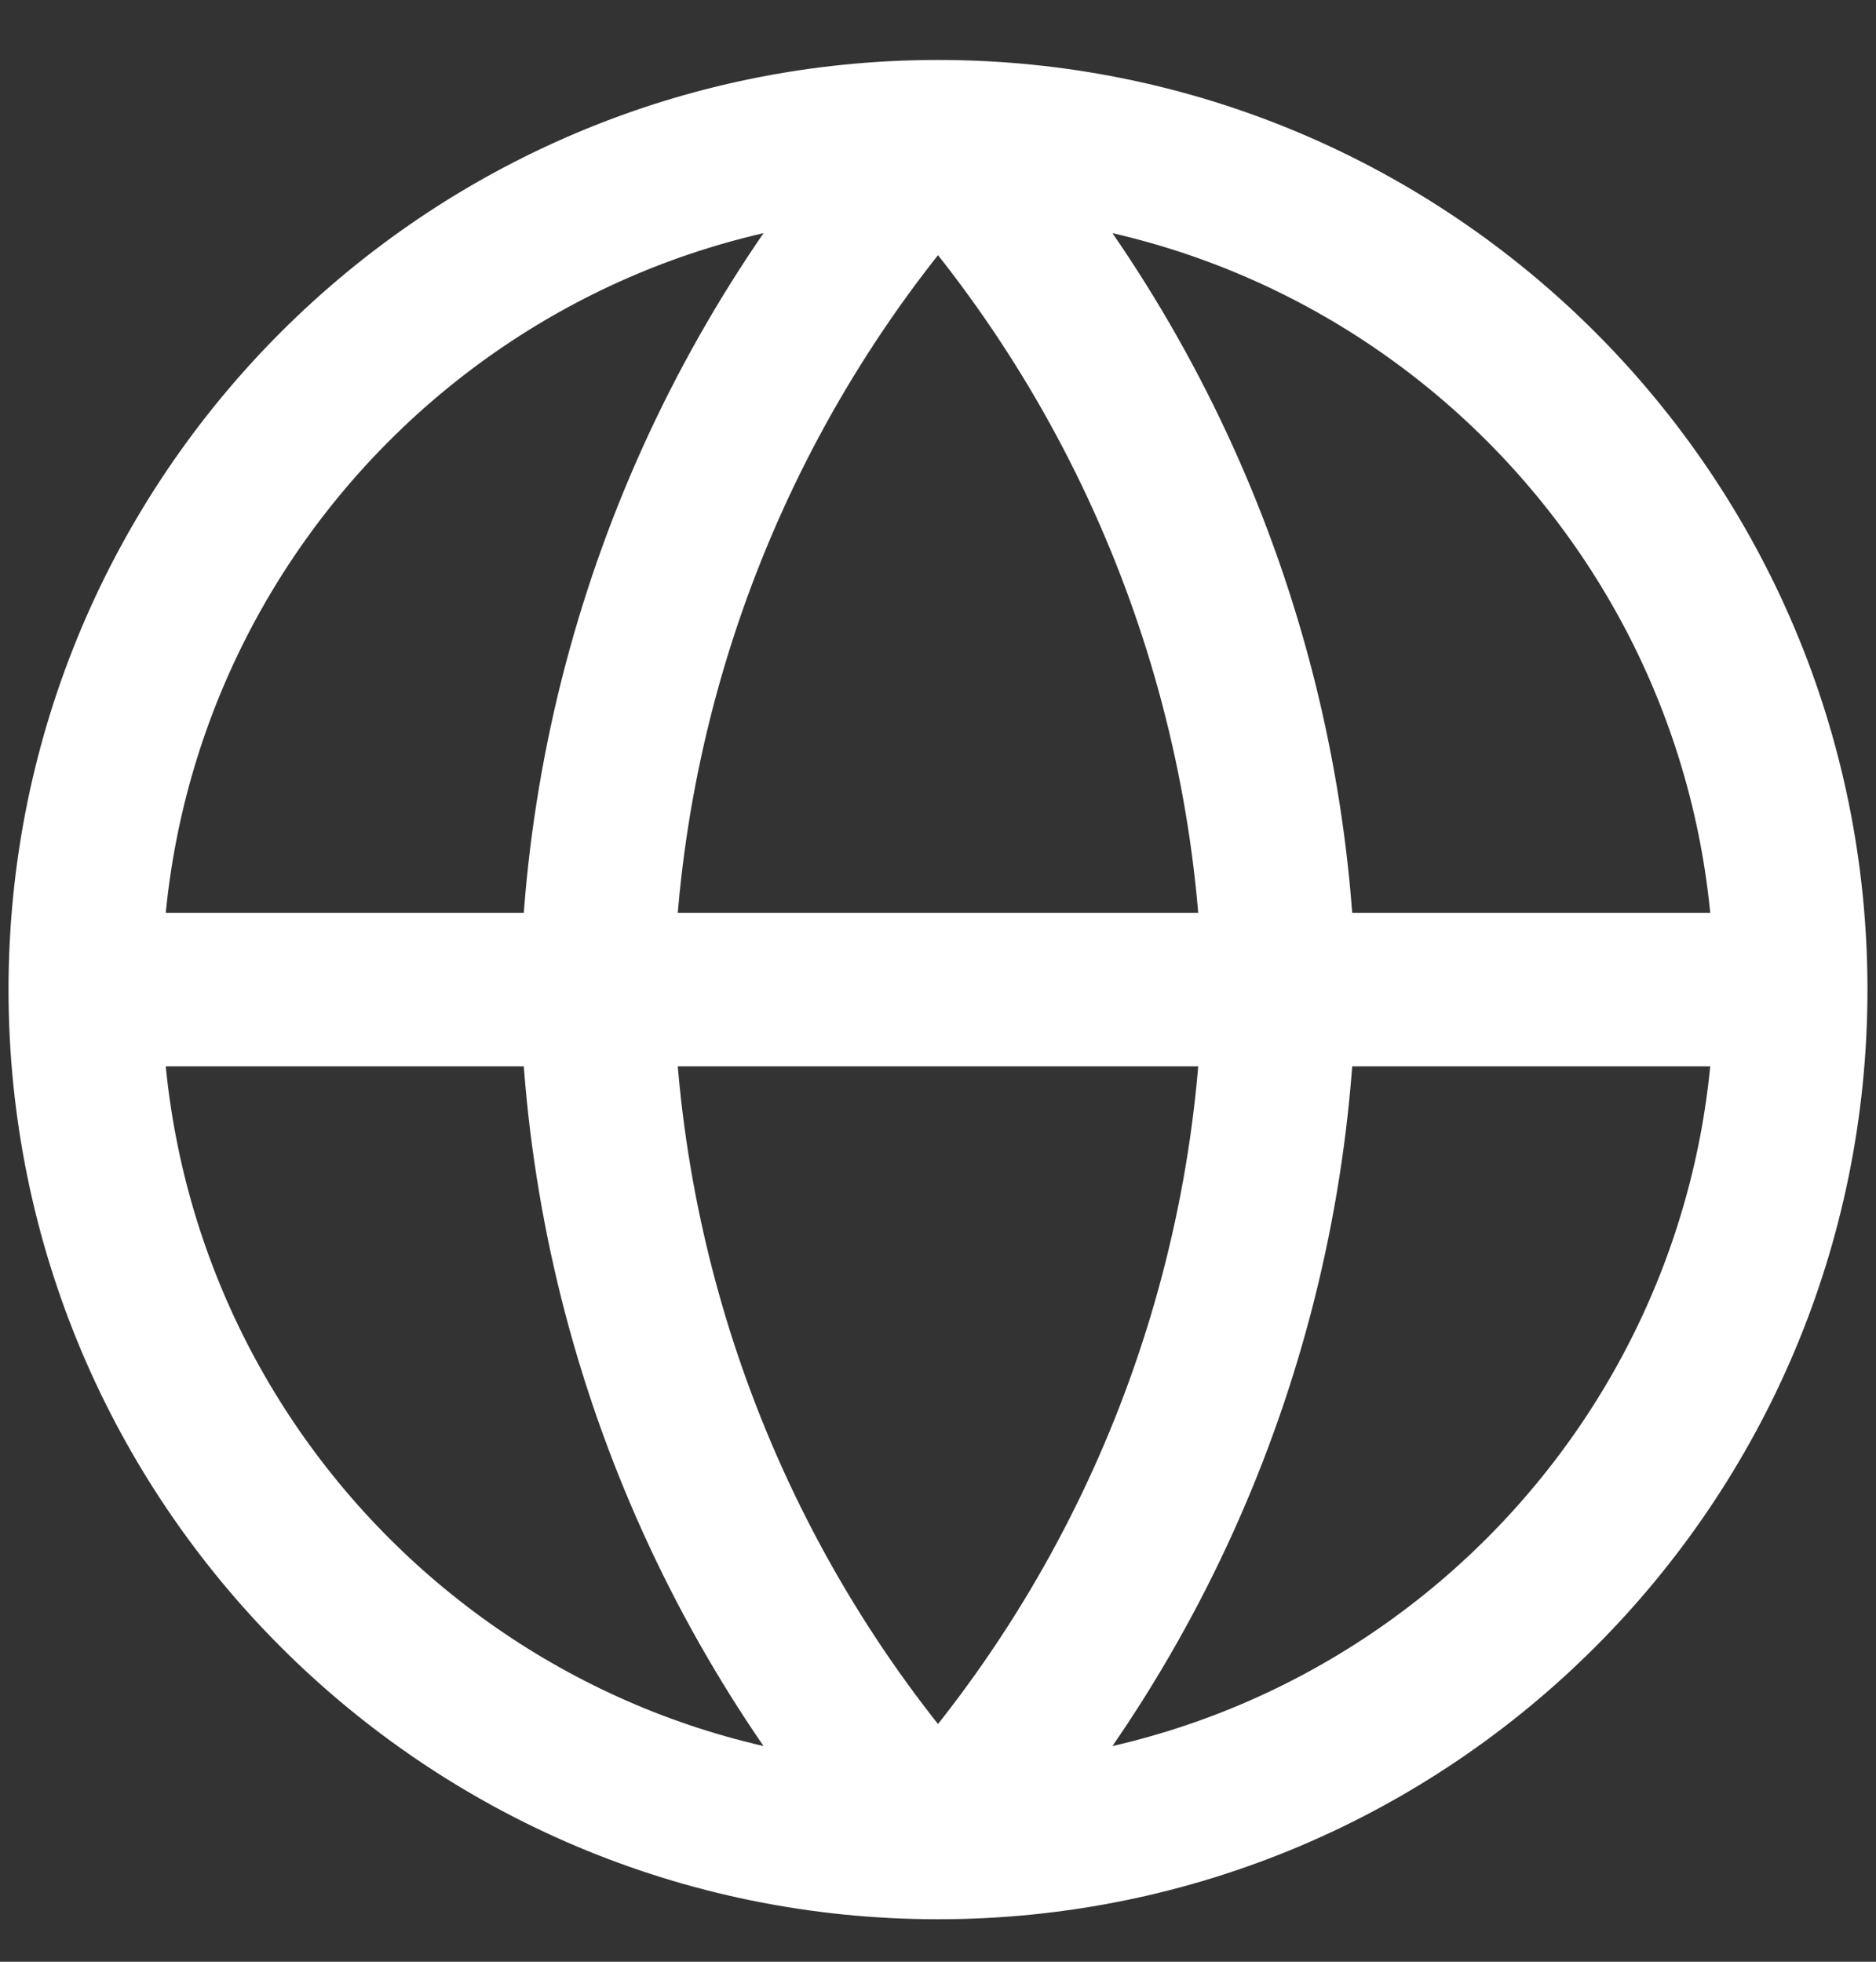
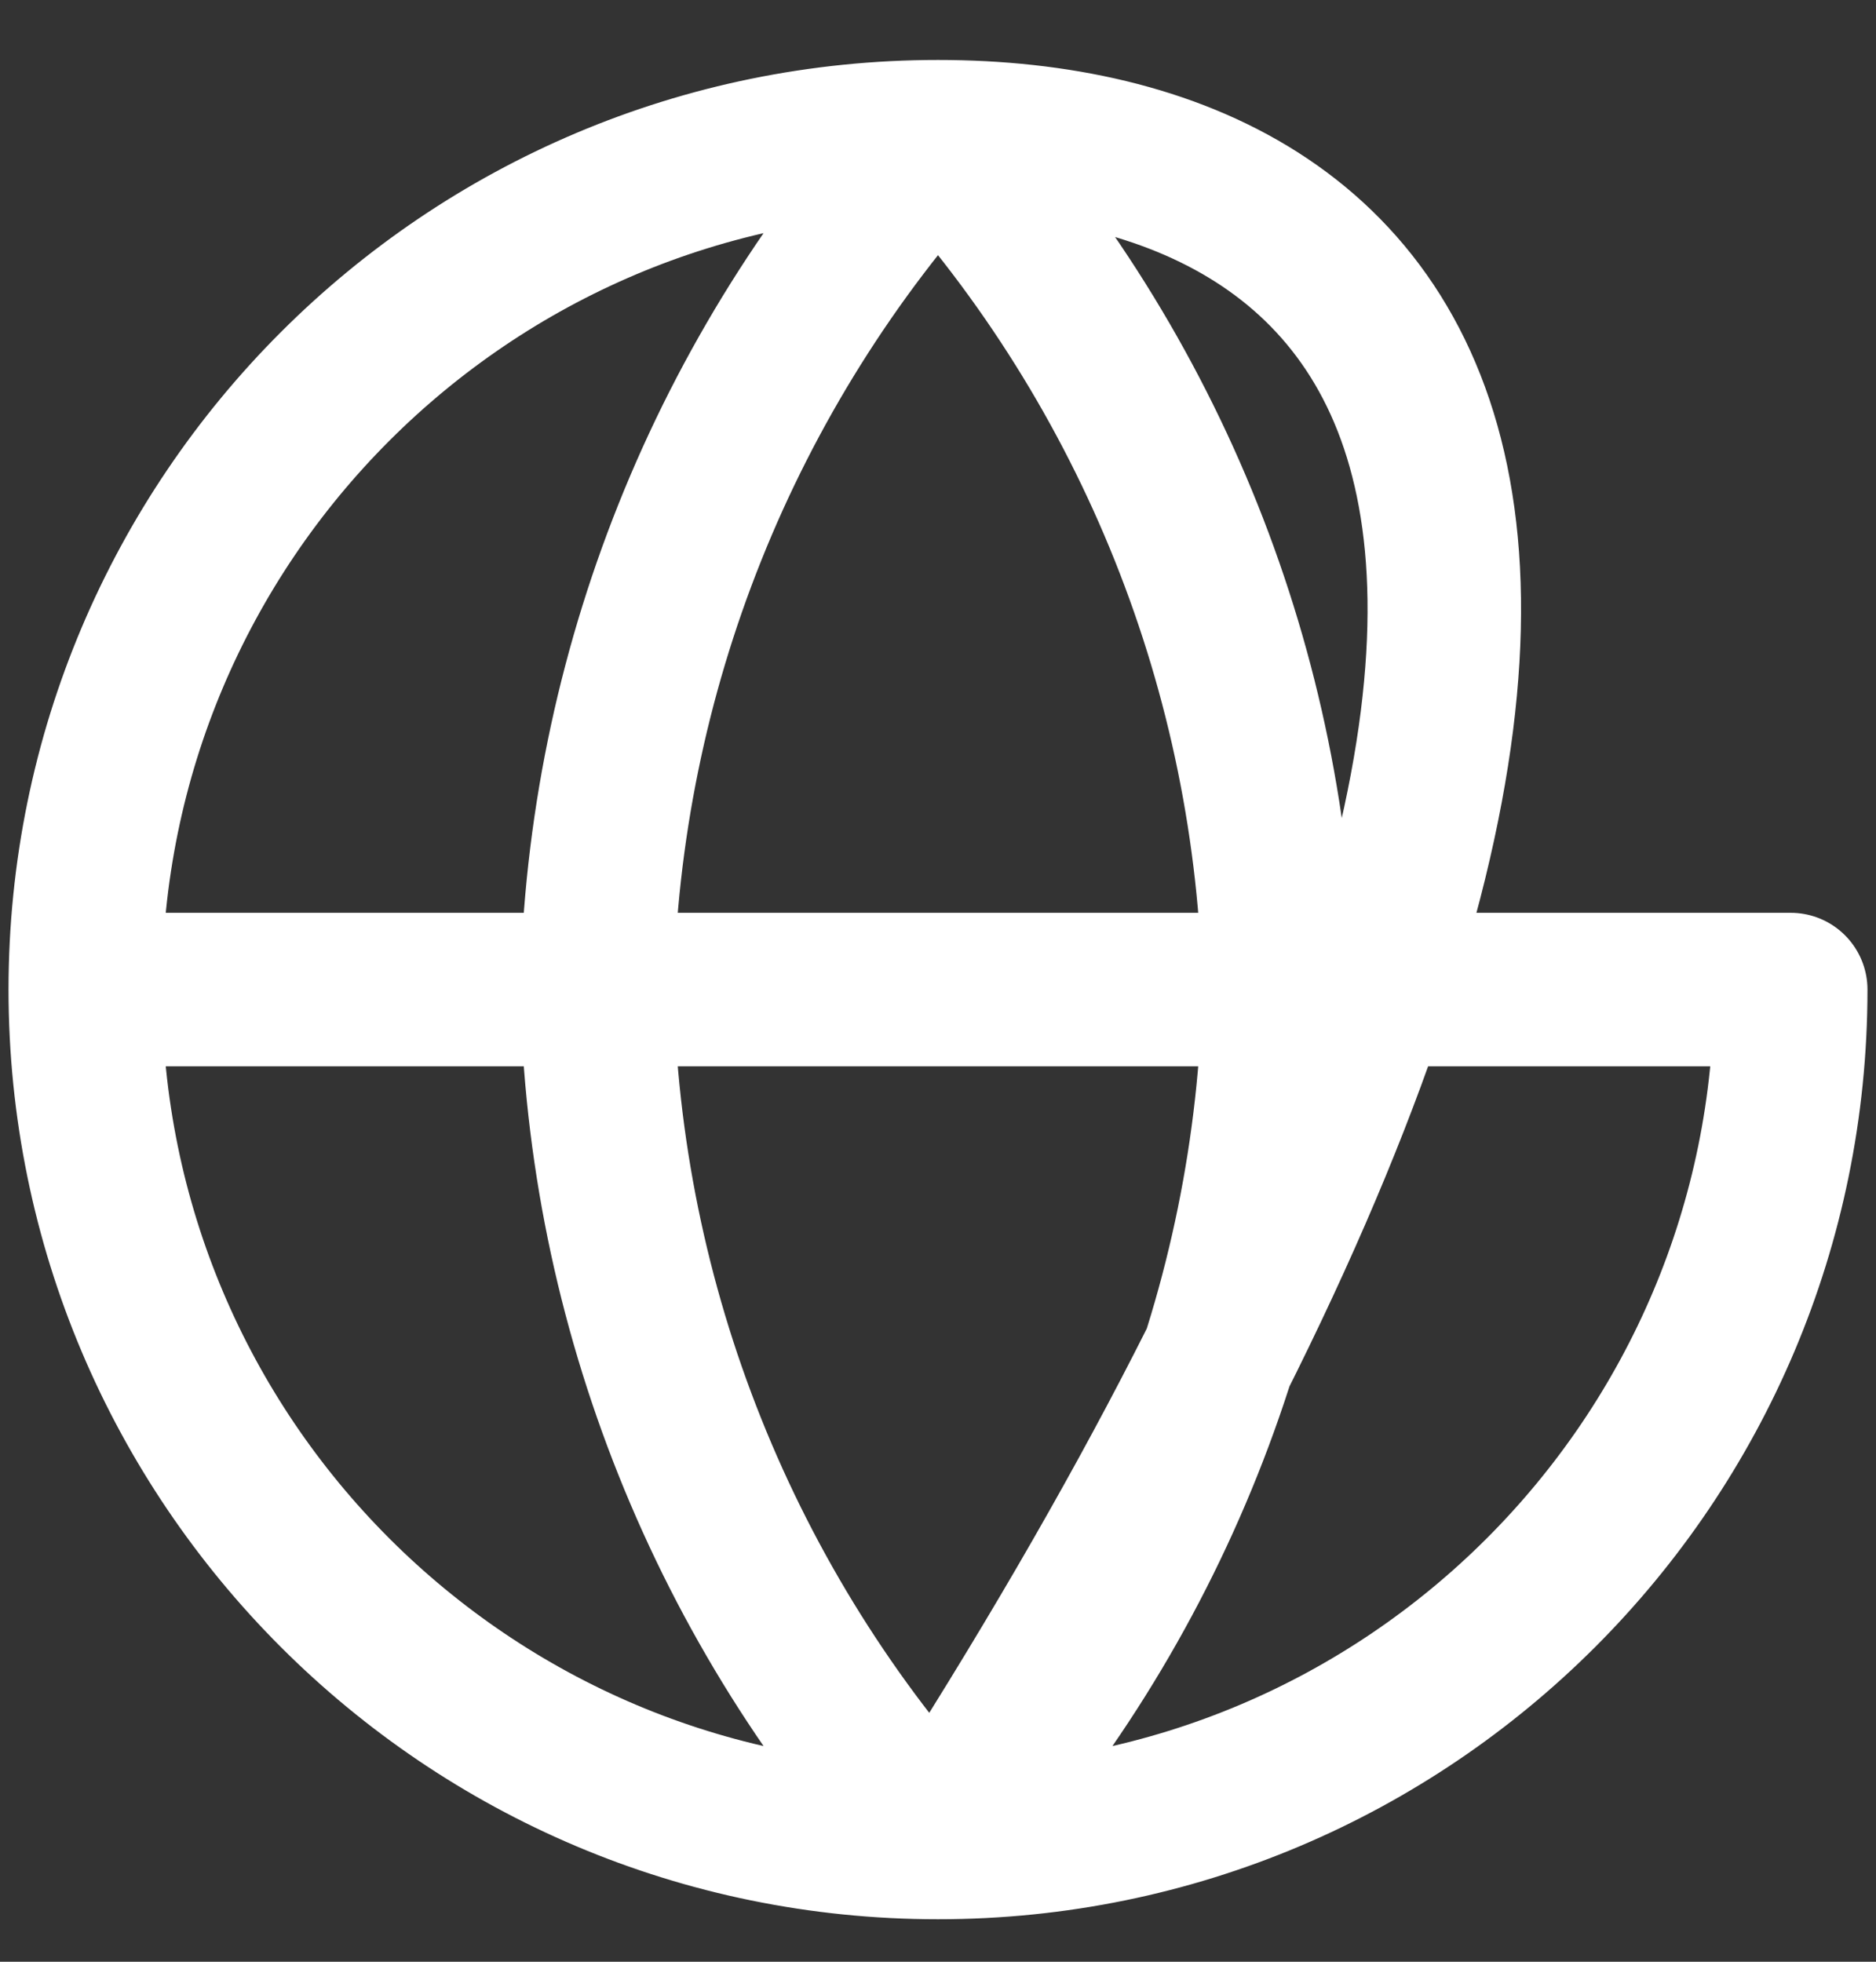
<svg xmlns="http://www.w3.org/2000/svg" width="22" height="23" viewBox="0 0 22 23" fill="none">
  <rect x="0" y="0" width="22" height="23" fill="#333333" stroke="none" />
-   <path d="M1 11.602H21M1 11.602C1 17.125 5.477 21.602 11 21.602M1 11.602C1 6.08 5.477 1.603 11 1.603M21 11.602C21 17.125 16.523 21.602 11 21.602M21 11.602C21 6.08 16.523 1.603 11 1.603M11 1.603C13.501 4.341 14.923 7.895 15 11.602C14.923 15.31 13.501 18.864 11 21.602M11 1.603C8.499 4.341 7.077 7.895 7 11.602C7.077 15.31 8.499 18.864 11 21.602" stroke="white" stroke-width="1.8" stroke-linecap="round" stroke-linejoin="round" />
+   <path d="M1 11.602H21M1 11.602C1 17.125 5.477 21.602 11 21.602M1 11.602C1 6.08 5.477 1.603 11 1.603M21 11.602C21 17.125 16.523 21.602 11 21.602C21 6.08 16.523 1.603 11 1.603M11 1.603C13.501 4.341 14.923 7.895 15 11.602C14.923 15.31 13.501 18.864 11 21.602M11 1.603C8.499 4.341 7.077 7.895 7 11.602C7.077 15.31 8.499 18.864 11 21.602" stroke="white" stroke-width="1.8" stroke-linecap="round" stroke-linejoin="round" />
</svg>